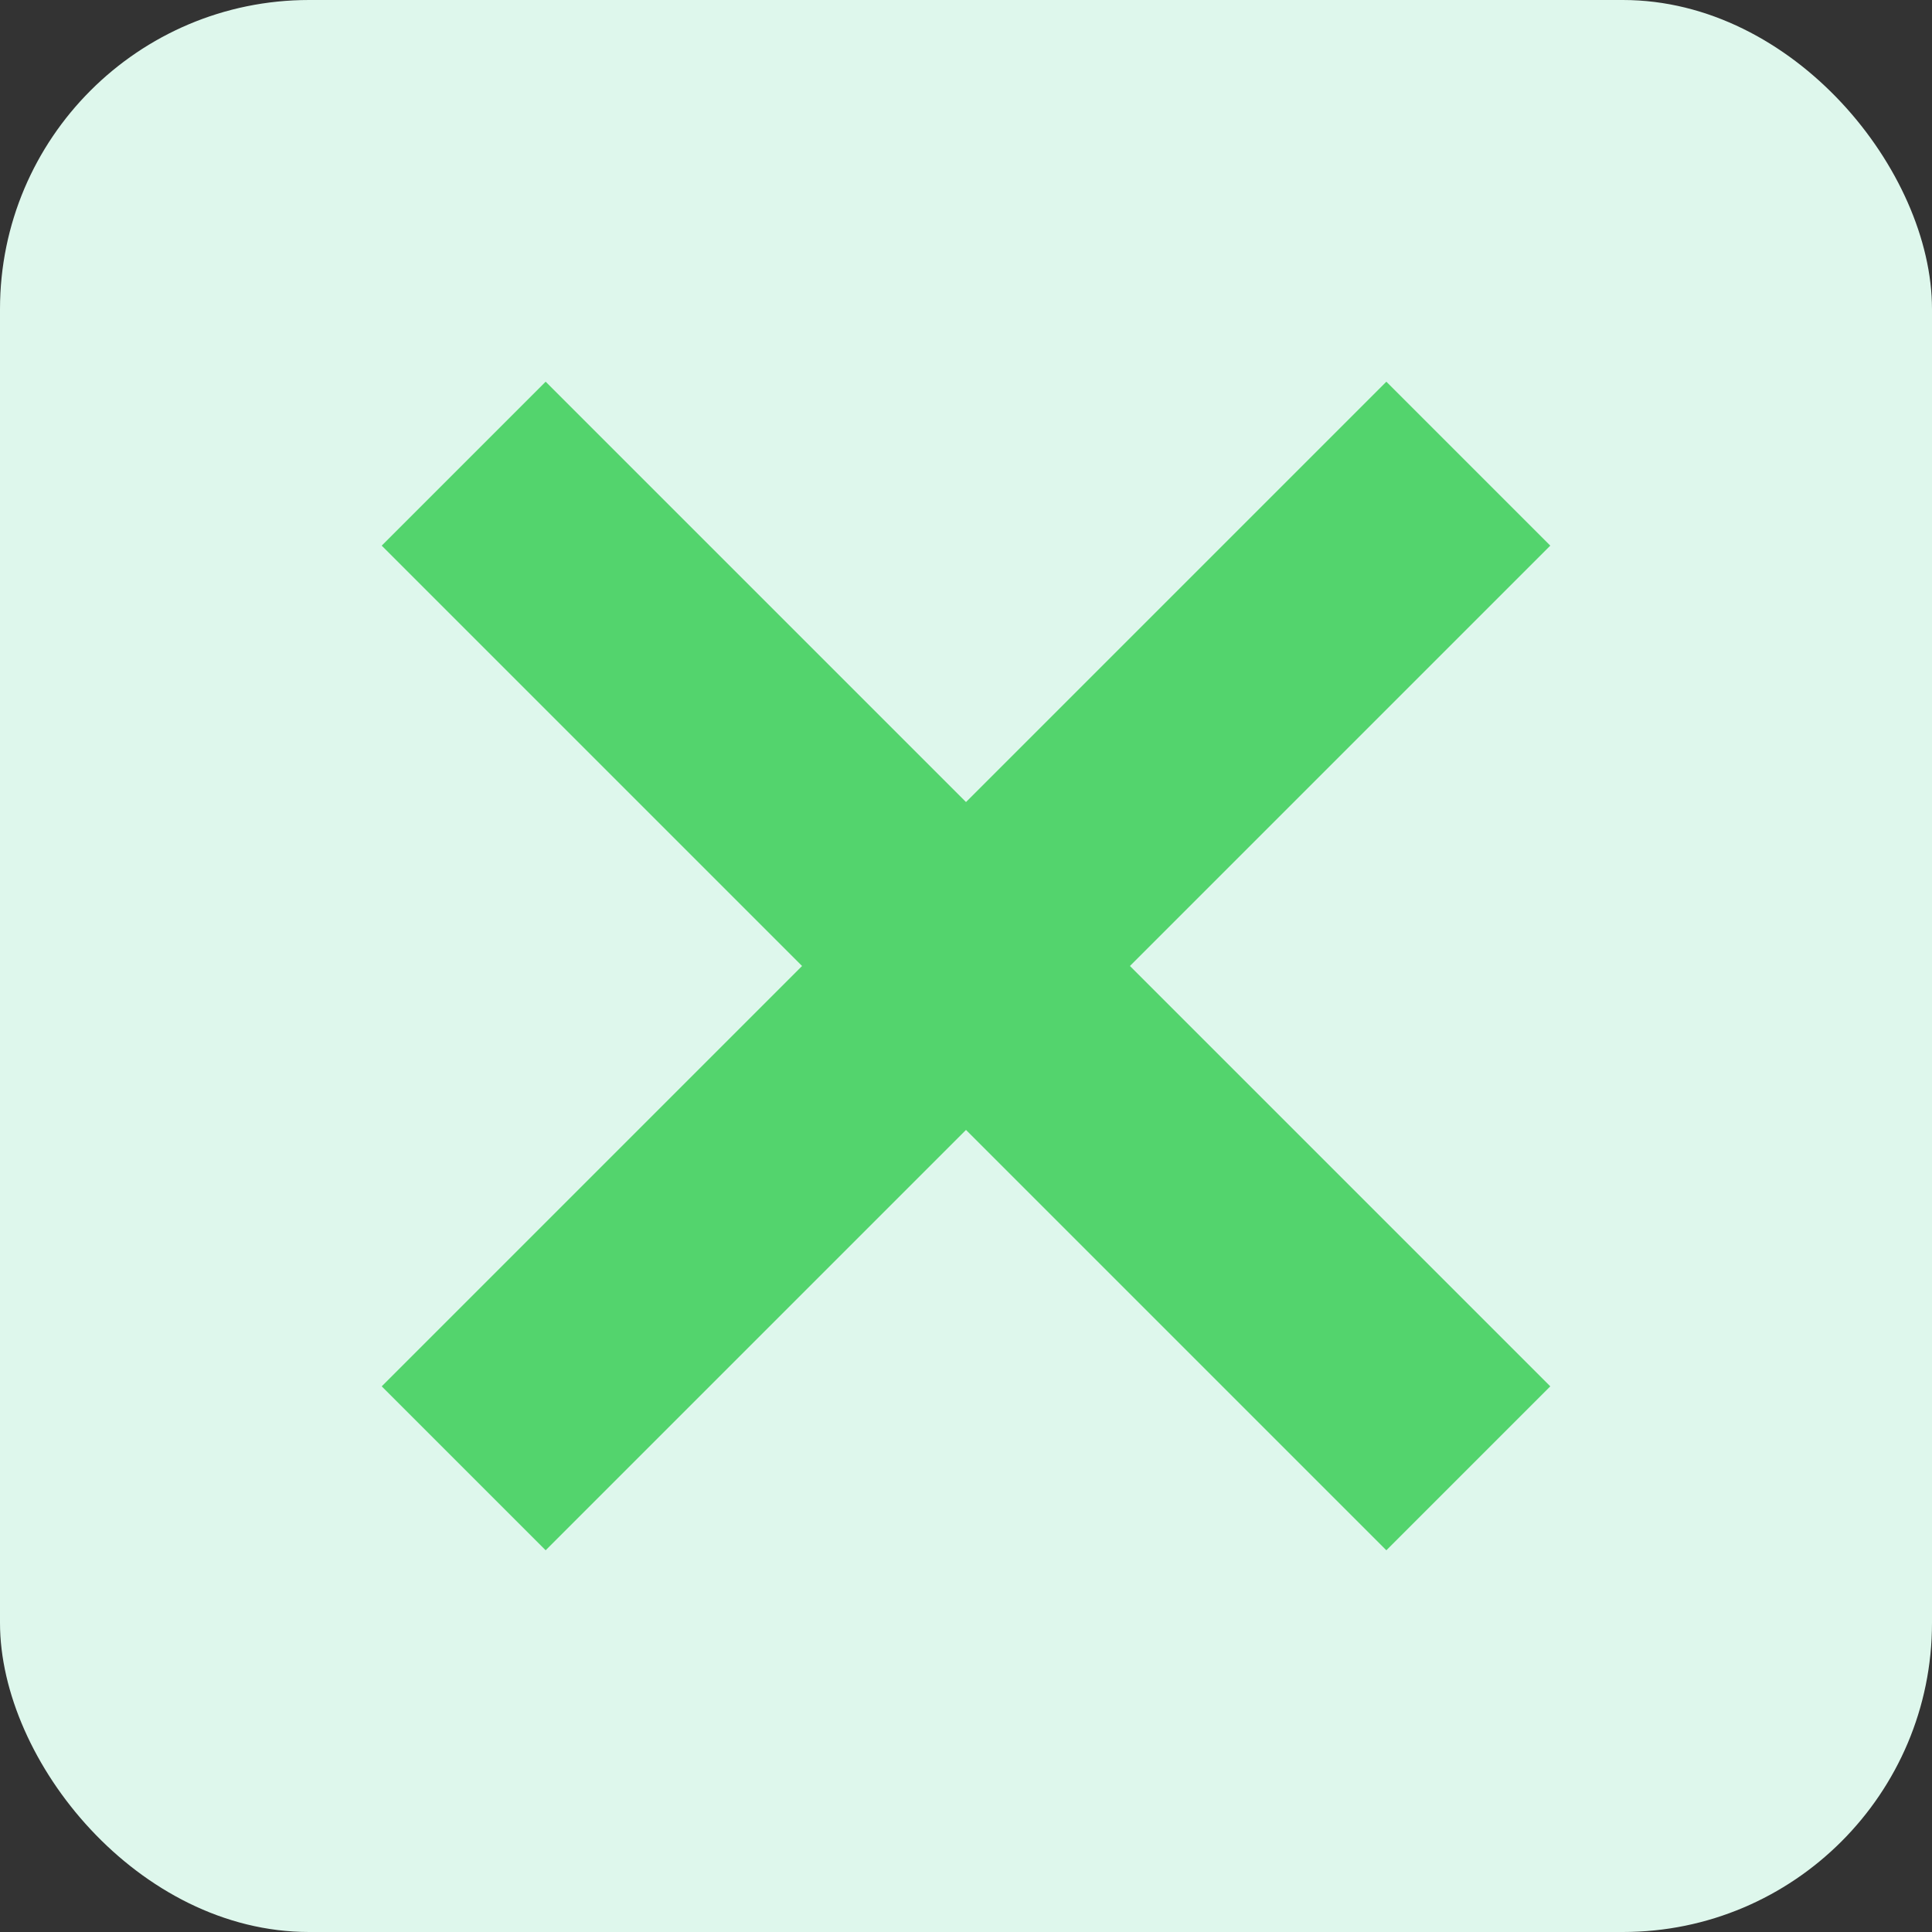
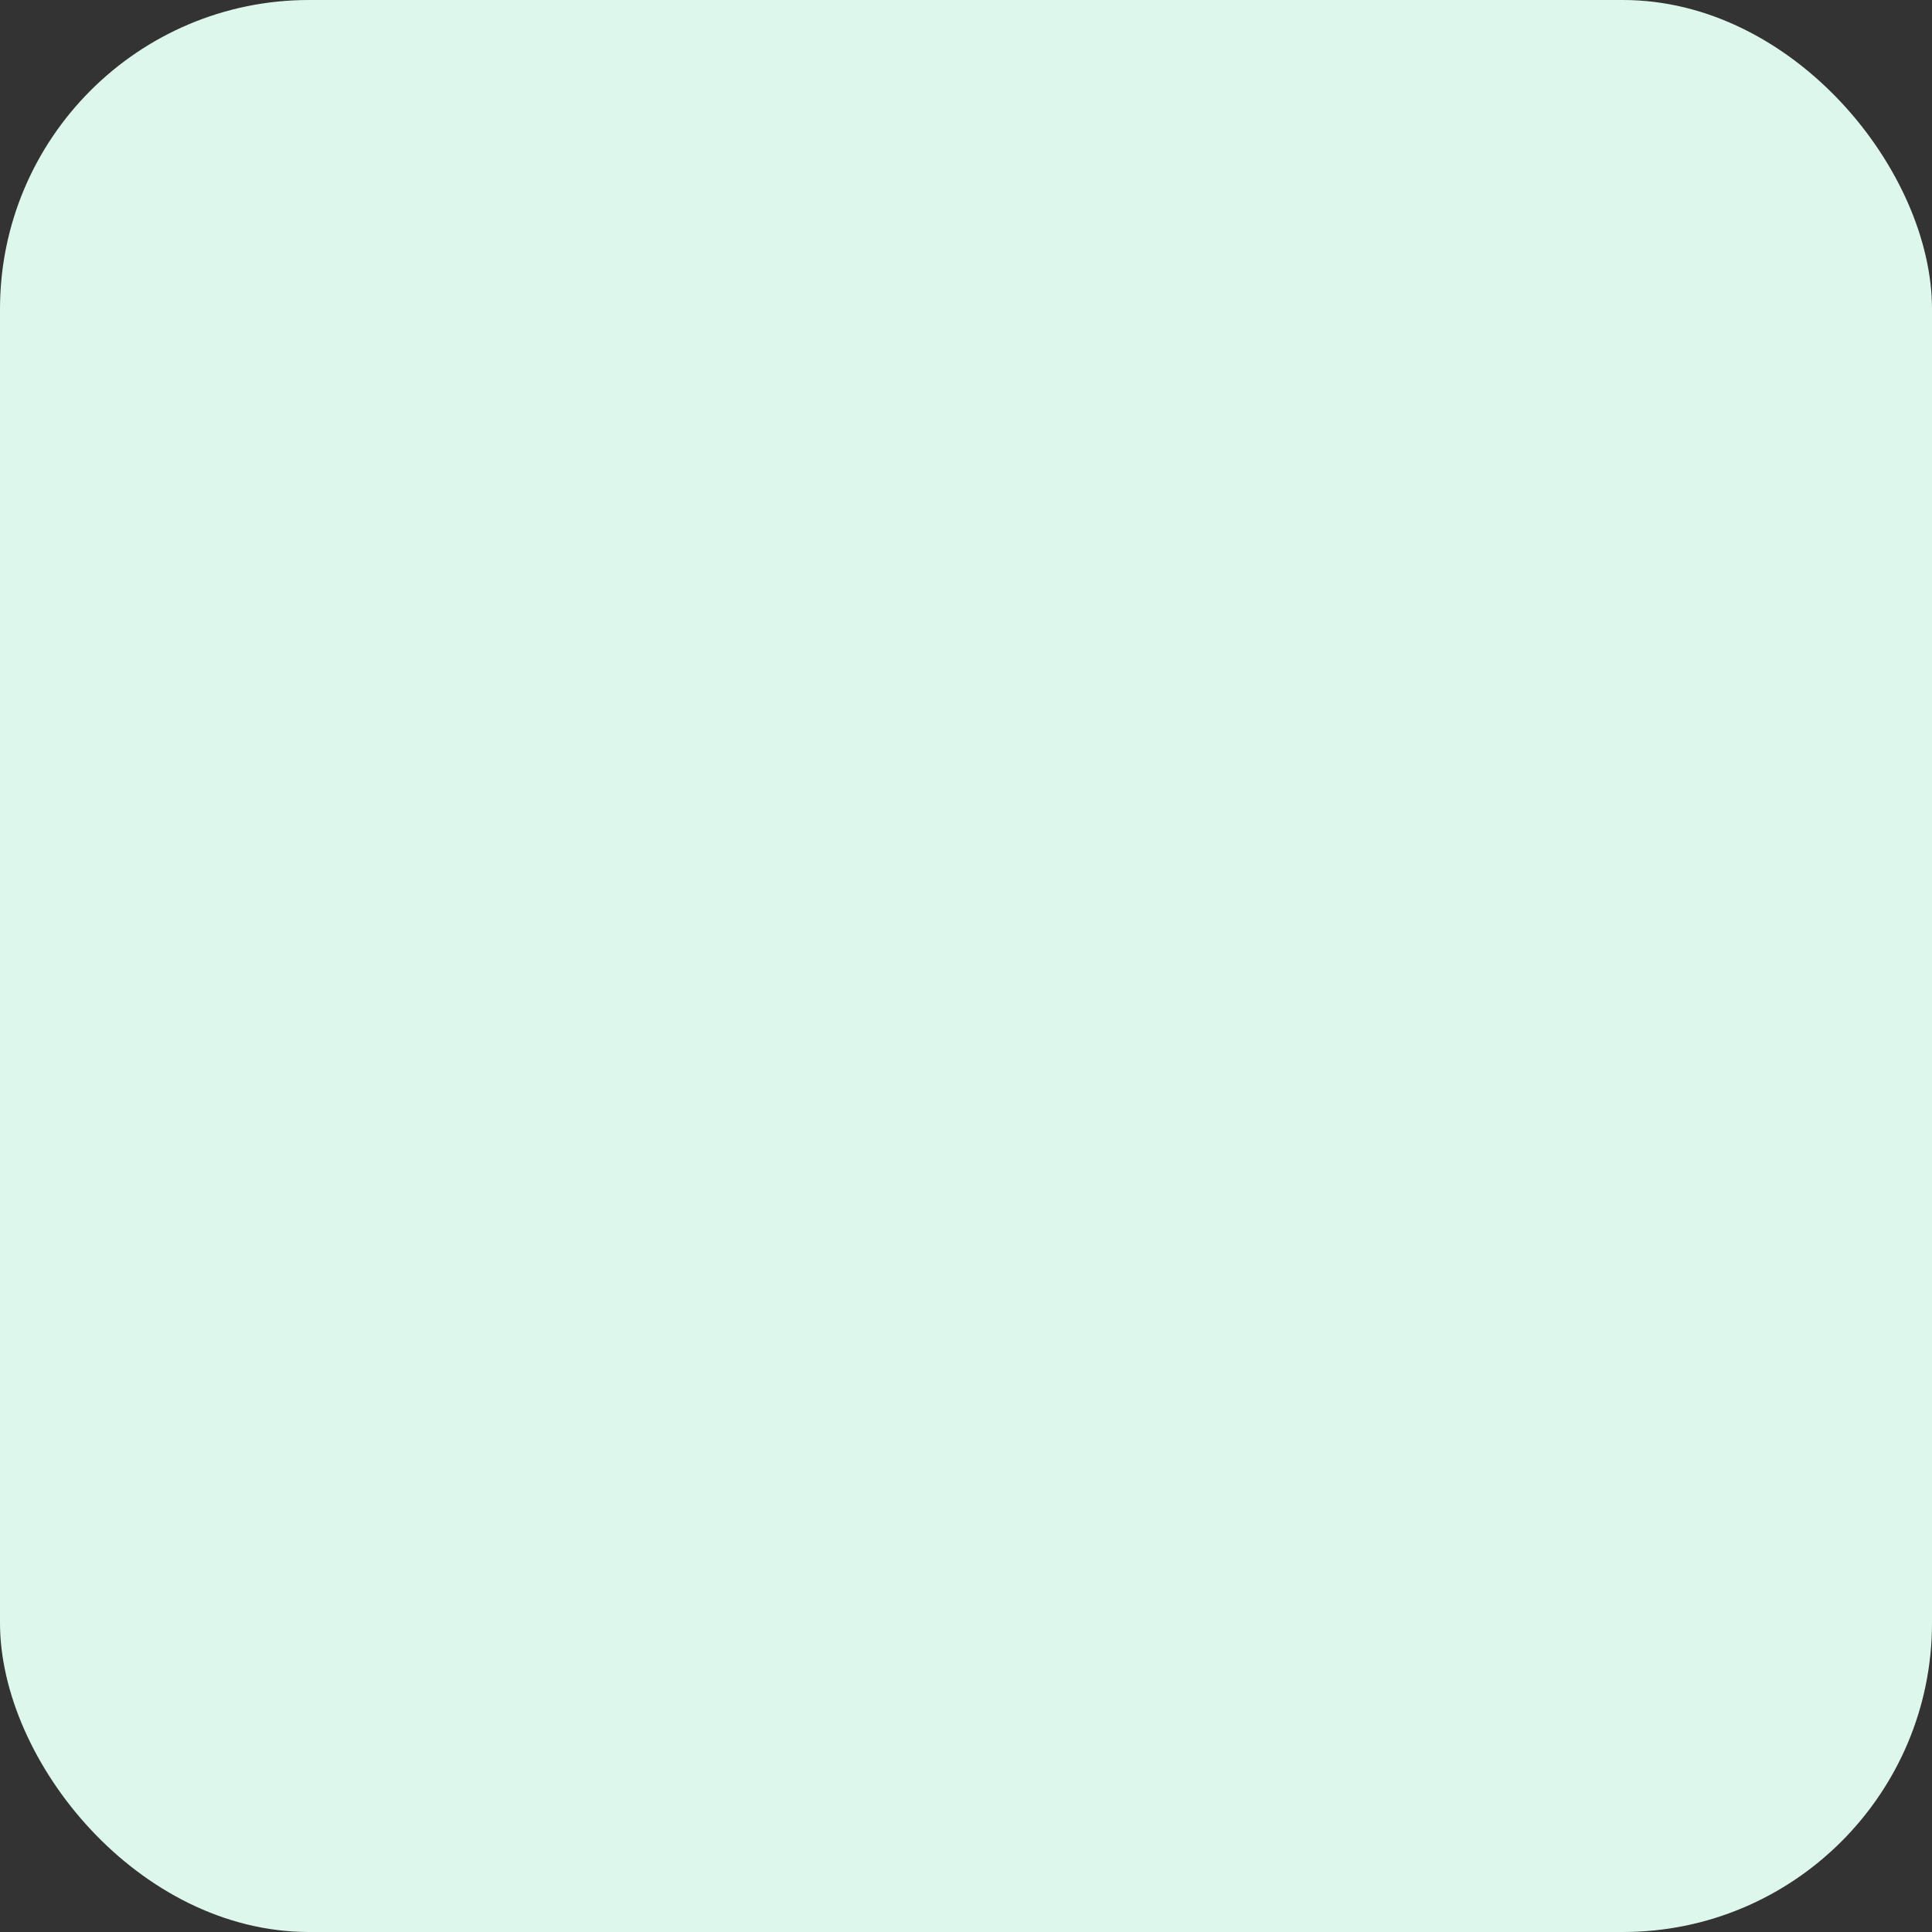
<svg xmlns="http://www.w3.org/2000/svg" width="25" height="25" viewBox="0 0 25 25">
  <rect x="0" y="0" width="25" height="25" fill="#333333" stroke="none" />
  <rect width="25" height="25" fill="#DEF7EC" rx="4" ry="4" />
-   <line x1="6" y1="6" x2="19" y2="19" stroke="#53D46D" stroke-width="3" />
-   <line x1="19" y1="6" x2="6" y2="19" stroke="#53D46D" stroke-width="3" />
</svg>